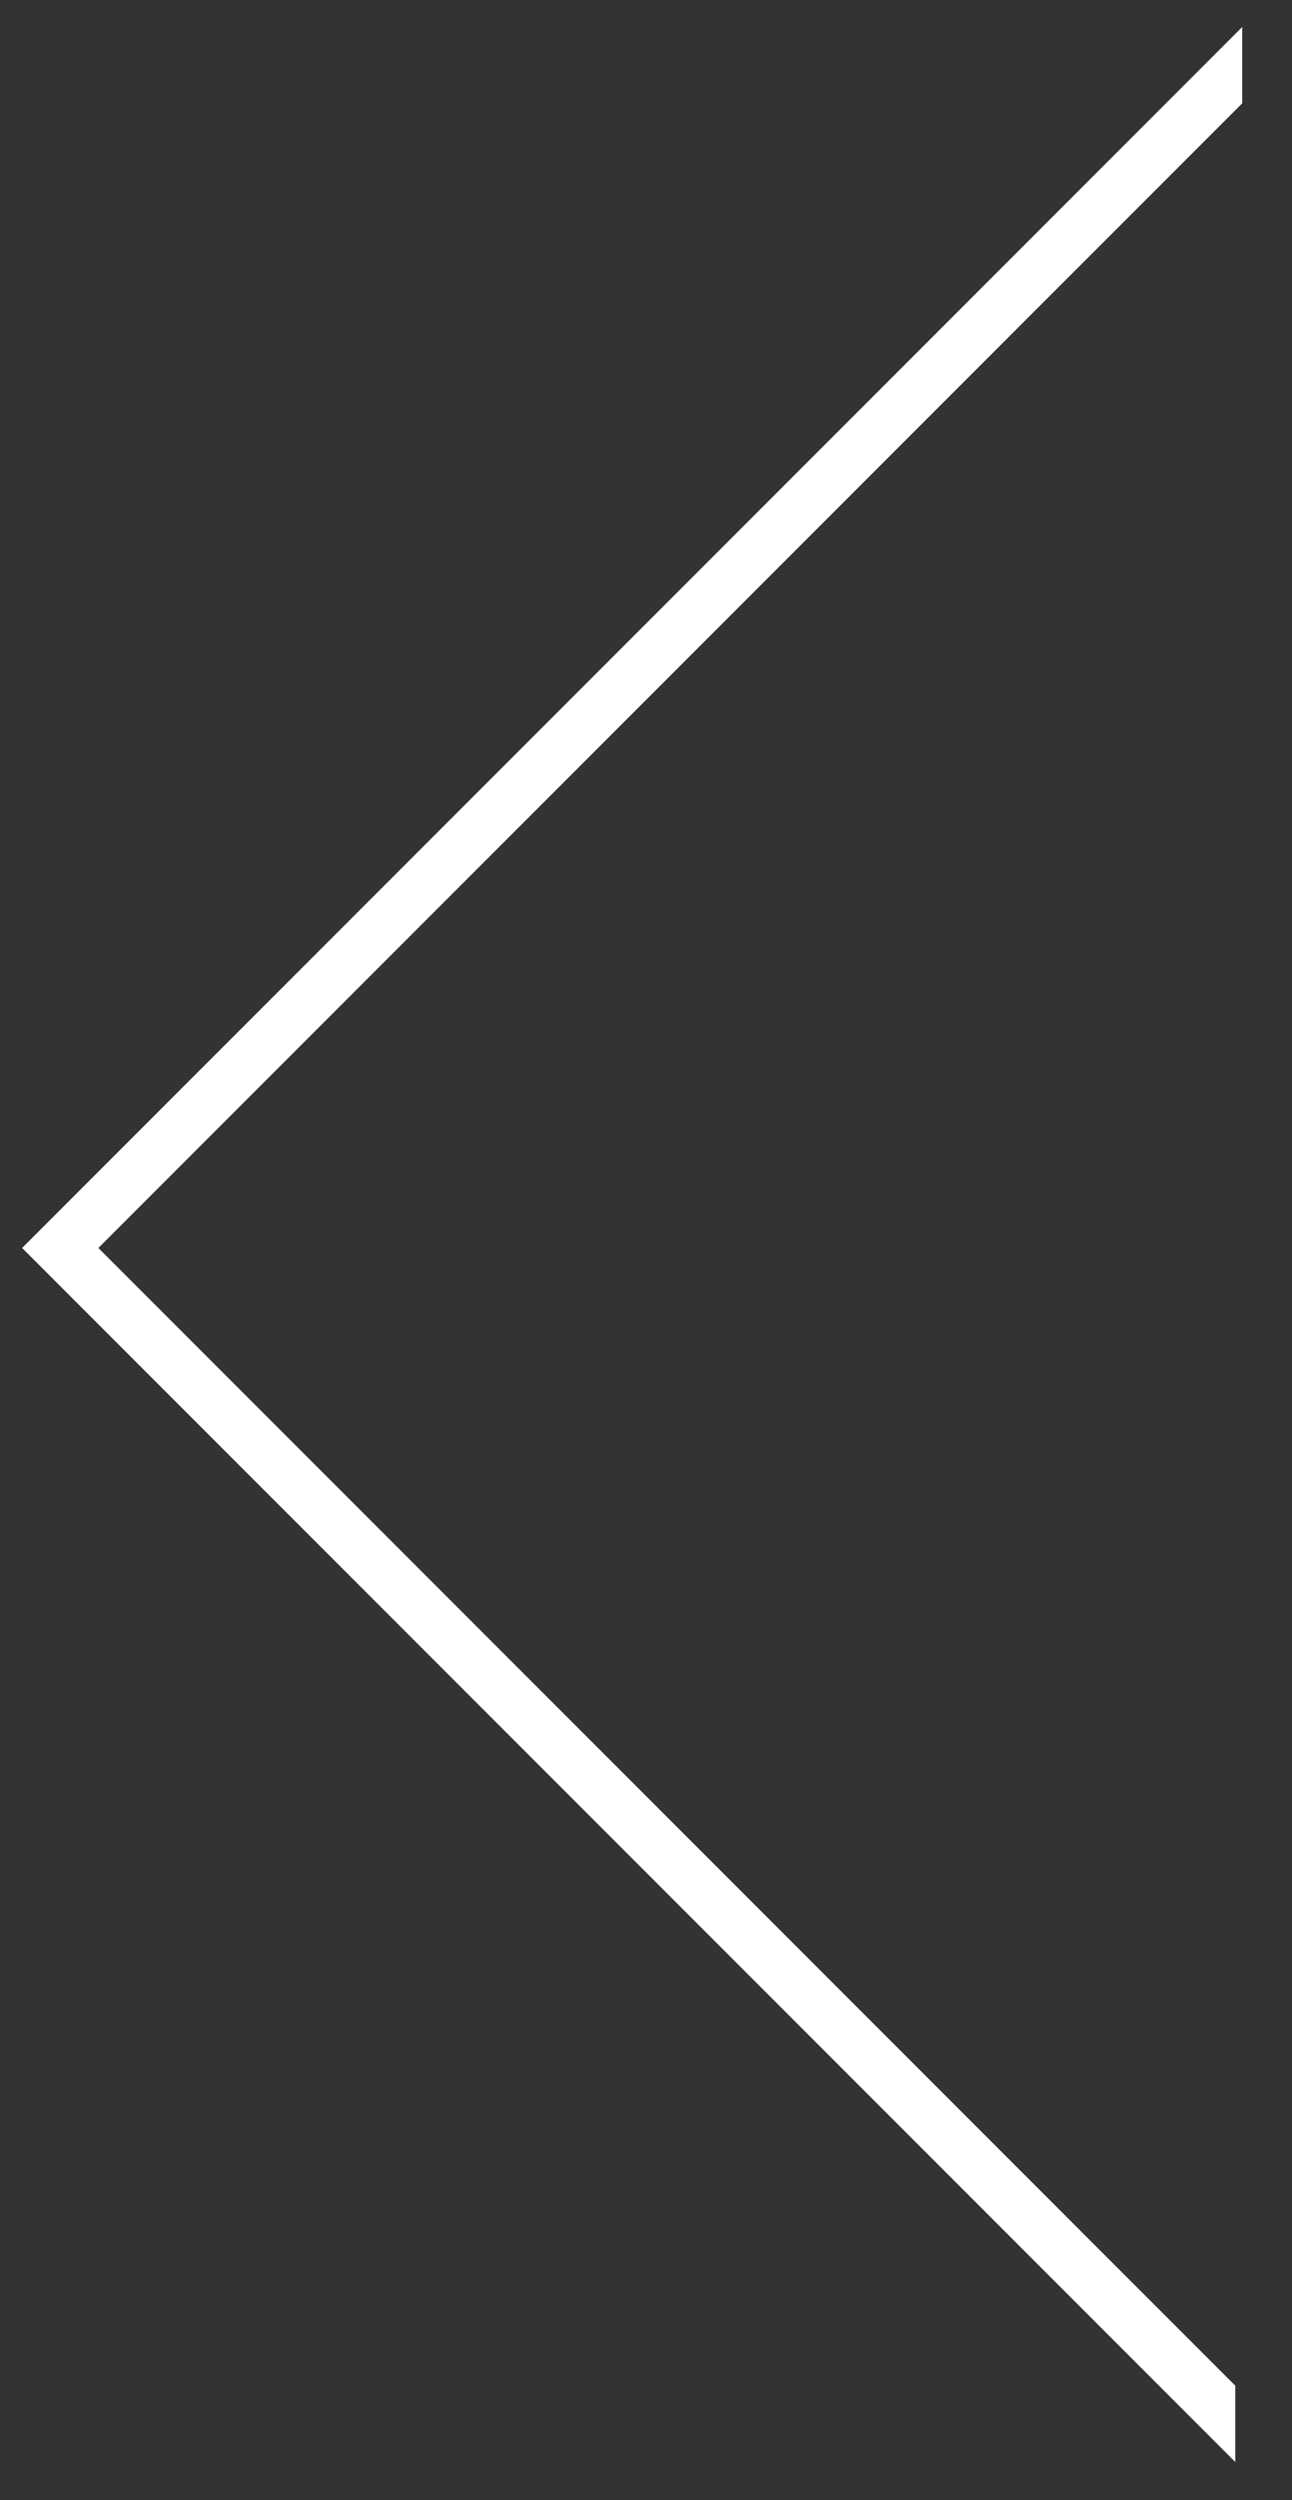
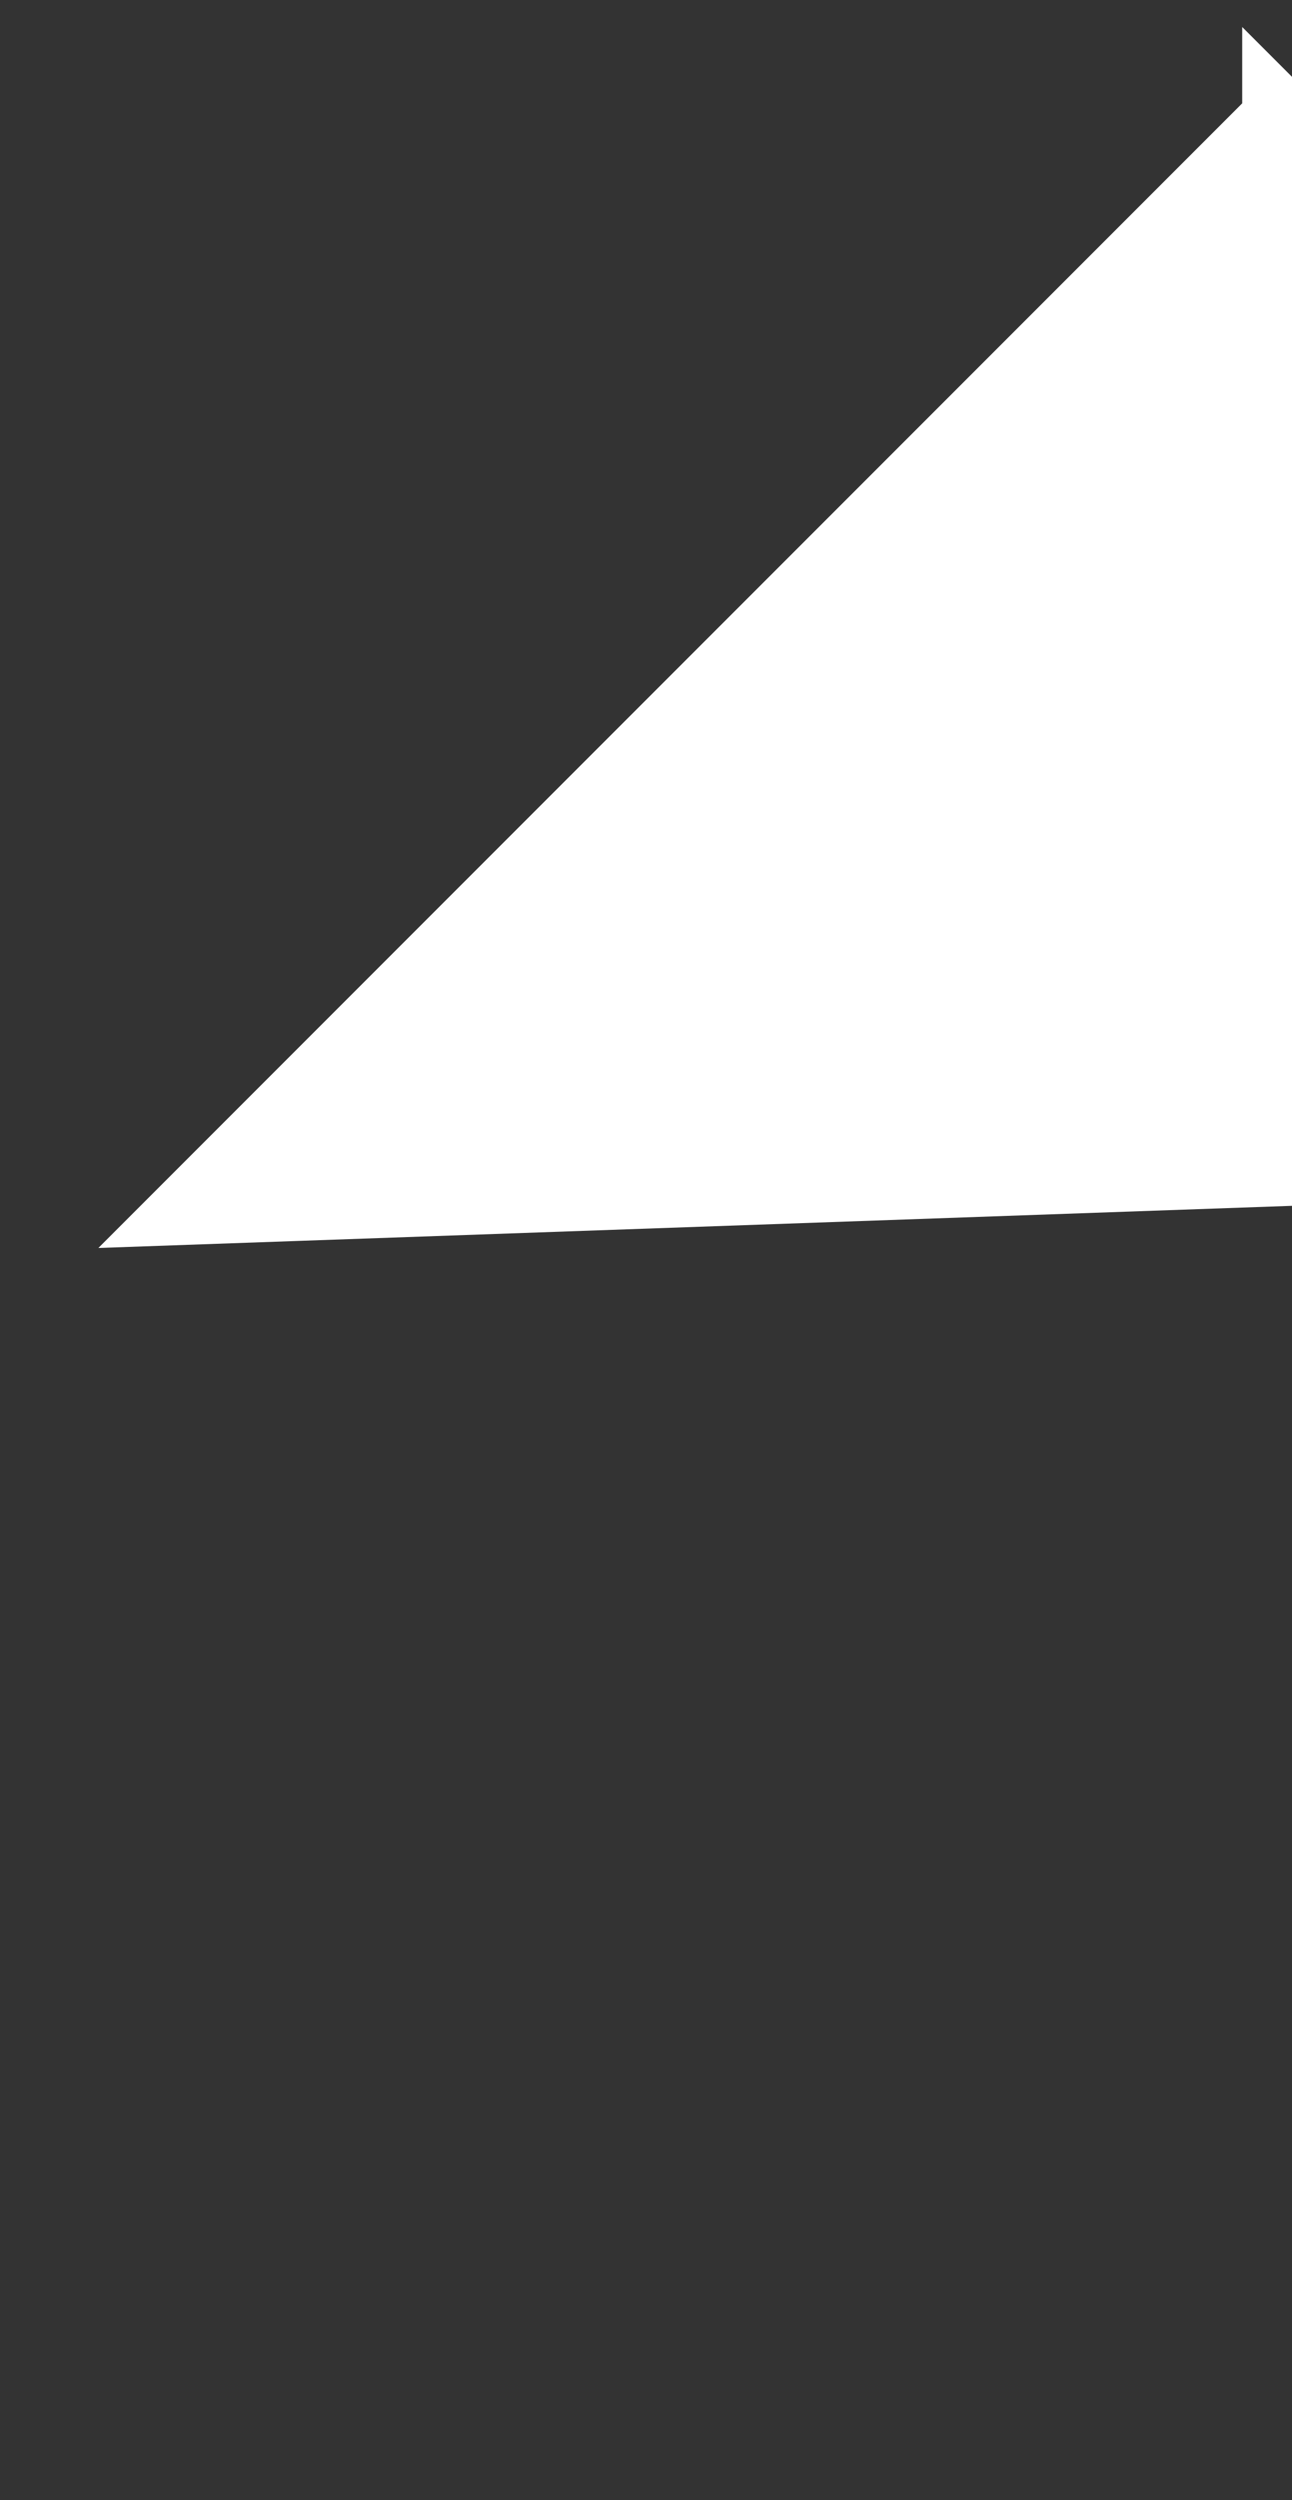
<svg xmlns="http://www.w3.org/2000/svg" version="1.1" id="Layer_1" x="0px" y="0px" width="16.943px" height="32.762px" viewBox="0 0 16.943 32.762" enable-background="new 0 0 16.943 32.762" xml:space="preserve">
  <rect x="0" y="0" width="16.943" height="32.762" fill="#333333" stroke="none" />
-   <path fill="#FFFFFF" d="M16.29,0.354l-16,16l15.909,15.909v-1L1.29,16.354l15-15" />
+   <path fill="#FFFFFF" d="M16.29,0.354l15.909,15.909v-1L1.29,16.354l15-15" />
</svg>